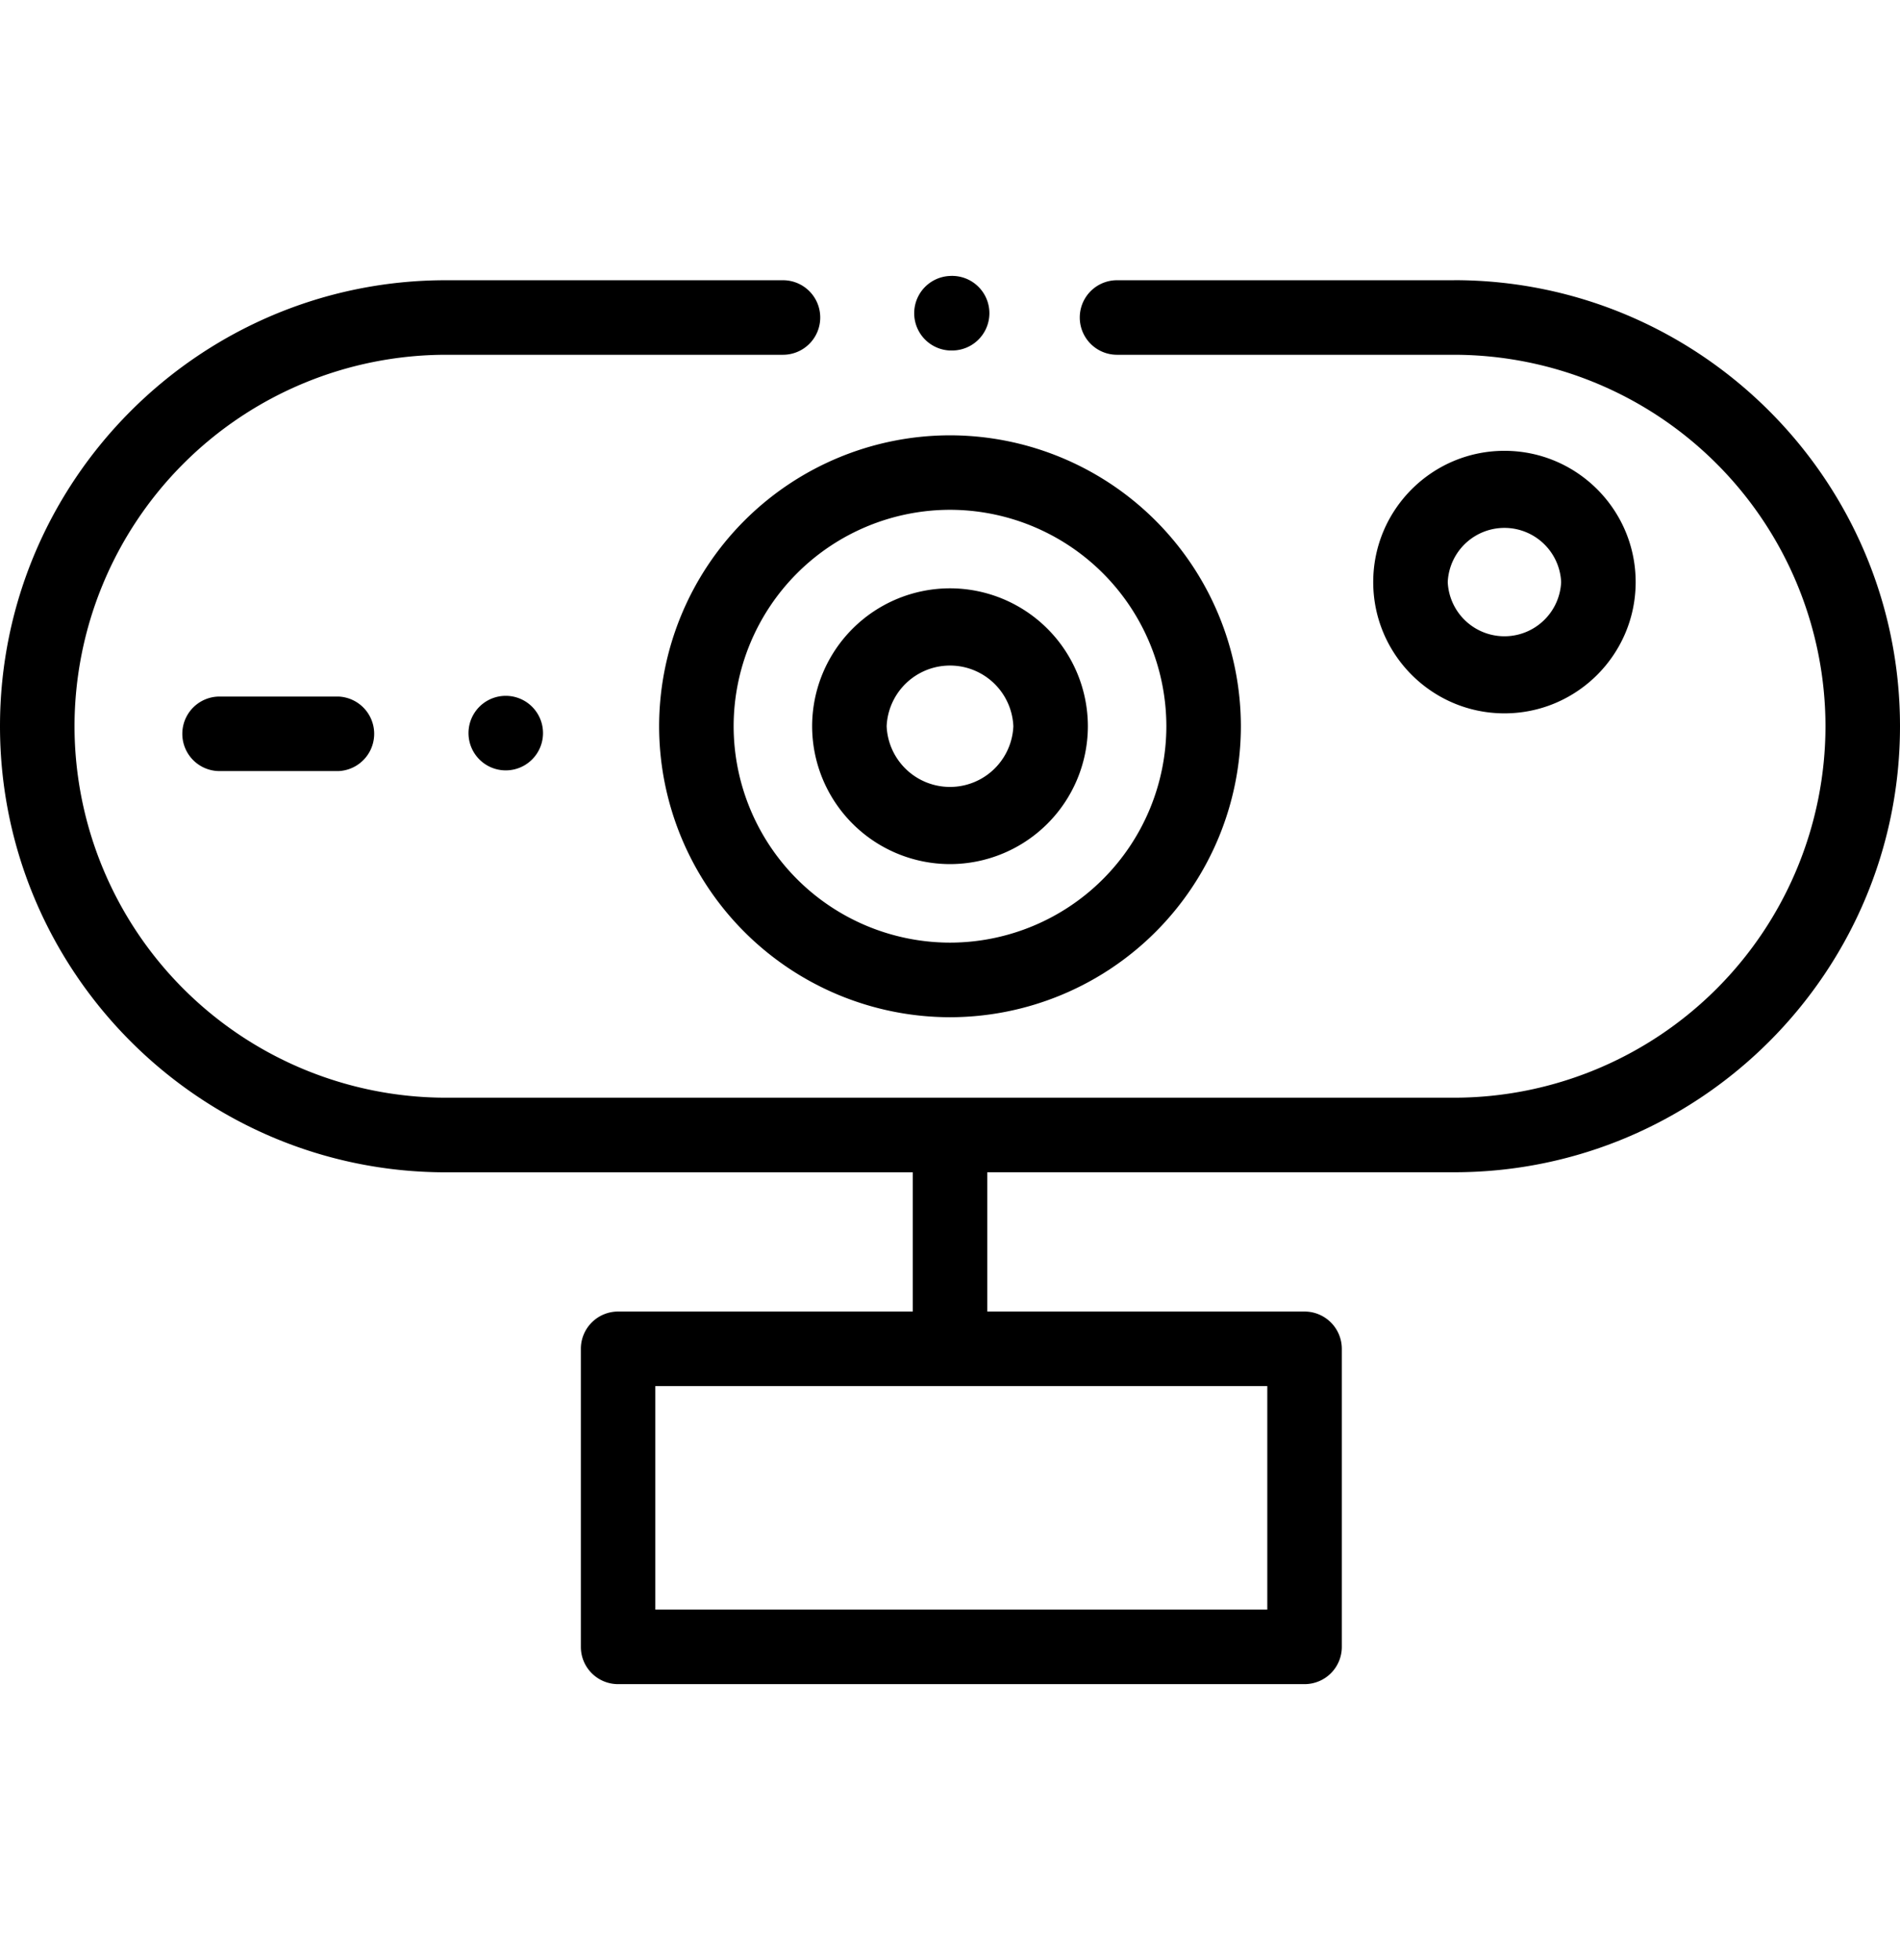
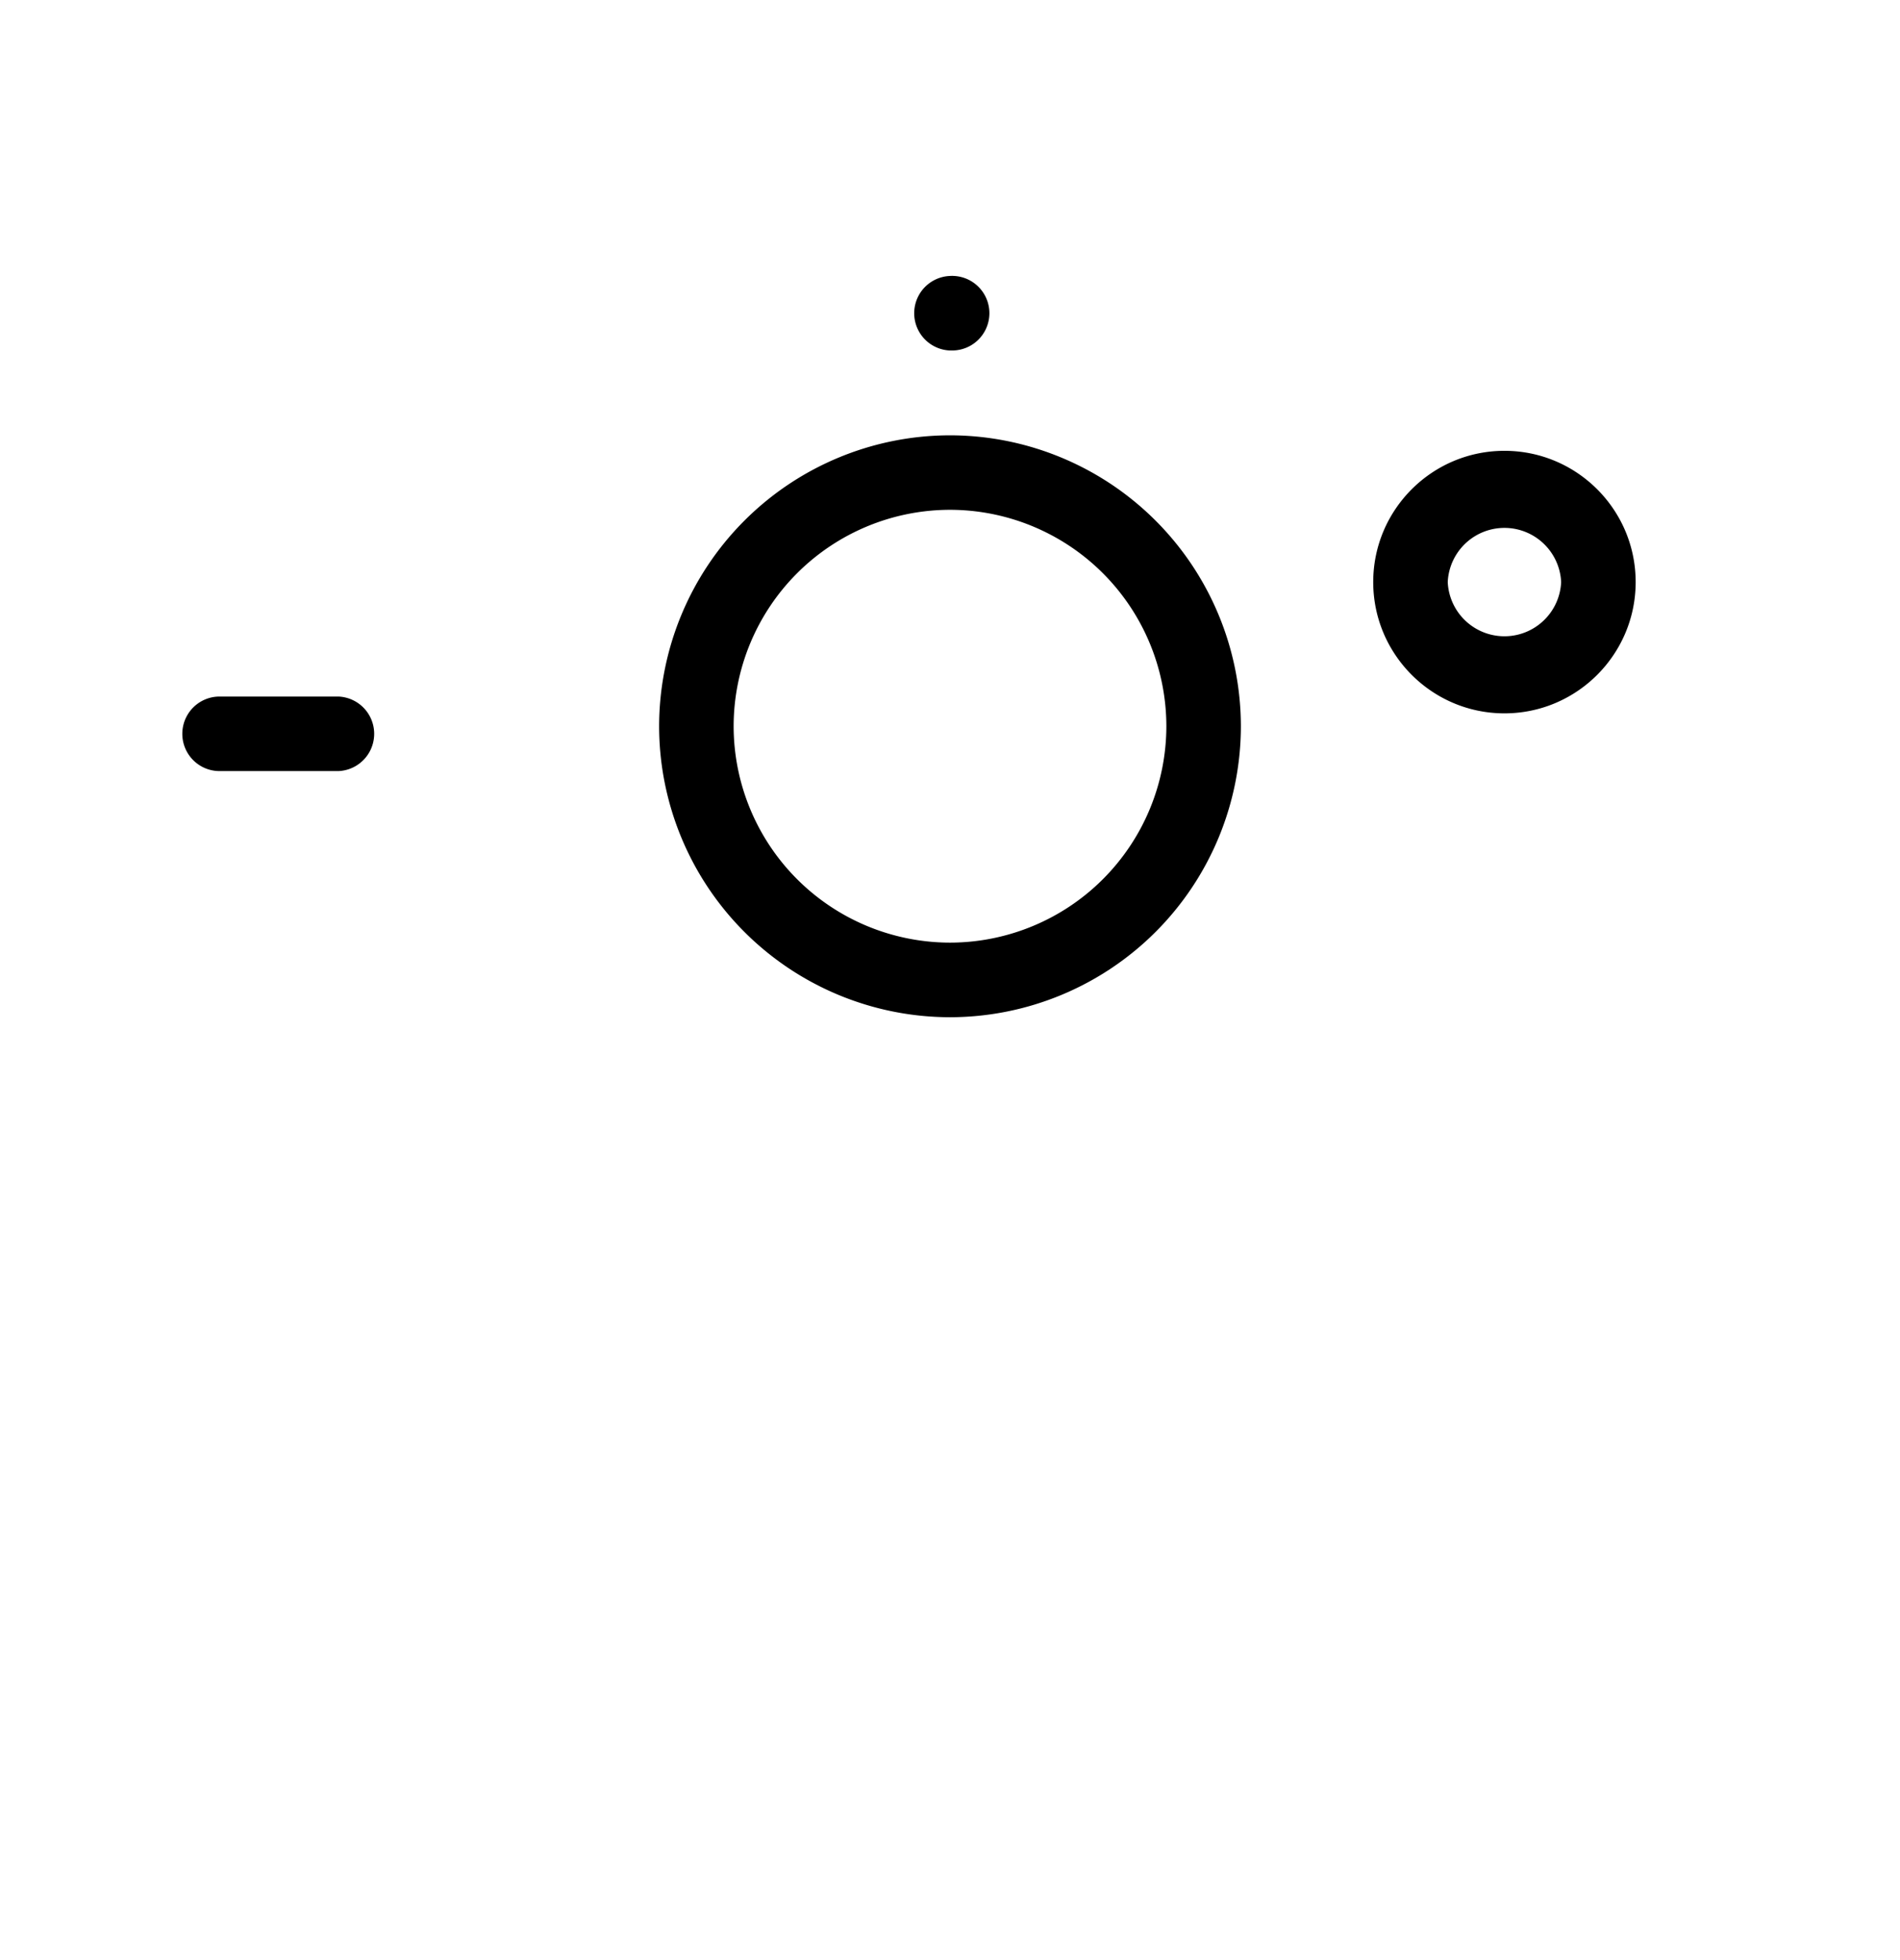
<svg xmlns="http://www.w3.org/2000/svg" width="32" height="33" fill="none" viewBox="0 0 32 33">
-   <path fill="currentColor" d="M24.49 4.718h-5.677a.627.627 0 1 0 0 1.255h5.678a6.261 6.261 0 0 1 6.254 6.254 6.261 6.261 0 0 1-6.254 6.254H7.509a6.261 6.261 0 0 1-6.254-6.254 6.261 6.261 0 0 1 6.254-6.254h5.678a.627.627 0 0 0 0-1.255H7.509C3.37 4.718 0 8.086 0 12.227c0 4.14 3.369 7.51 7.51 7.51h7.863v2.344H10.41a.627.627 0 0 0-.627.627v5.019c0 .346.28.627.627.627h11.561a.627.627 0 0 0 .628-.627v-5.019a.628.628 0 0 0-.628-.627h-5.343v-2.345h7.863c4.14 0 7.509-3.368 7.509-7.509 0-4.14-3.369-7.51-7.51-7.51Zm-3.146 22.381H11.037v-3.763h10.307v3.763Z" />
  <path fill="currentColor" d="M11.101 12.227A4.904 4.904 0 0 0 16 17.126a4.904 4.904 0 0 0 4.899-4.9A4.904 4.904 0 0 0 16 7.329a4.904 4.904 0 0 0-4.899 4.899Zm8.543 0A3.648 3.648 0 0 1 16 15.87a3.648 3.648 0 0 1-3.644-3.644A3.648 3.648 0 0 1 16 8.583a3.648 3.648 0 0 1 3.644 3.644ZM27.548 9.8c0-1.22-.991-2.21-2.21-2.21-1.219 0-2.21.99-2.21 2.21 0 1.218.991 2.21 2.21 2.21 1.219 0 2.21-.992 2.21-2.21Zm-3.165 0a.956.956 0 0 1 1.91 0 .956.956 0 0 1-1.91 0ZM3.698 11.727a.627.627 0 1 0 0 1.255h2.001a.628.628 0 0 0 0-1.255H3.698ZM16 5.9a.628.628 0 1 0 0-1.254.628.628 0 0 0 0 1.255Z" />
-   <path fill="currentColor" d="M13.678 12.227A2.324 2.324 0 0 0 16 14.548a2.324 2.324 0 0 0 2.322-2.321A2.324 2.324 0 0 0 16 9.905a2.324 2.324 0 0 0-2.322 2.322Zm3.389 0a1.068 1.068 0 0 1-2.134 0 1.068 1.068 0 0 1 2.134 0Zm-8.549.743a.627.627 0 1 0 0-1.255.627.627 0 0 0 0 1.255Z" />
</svg>